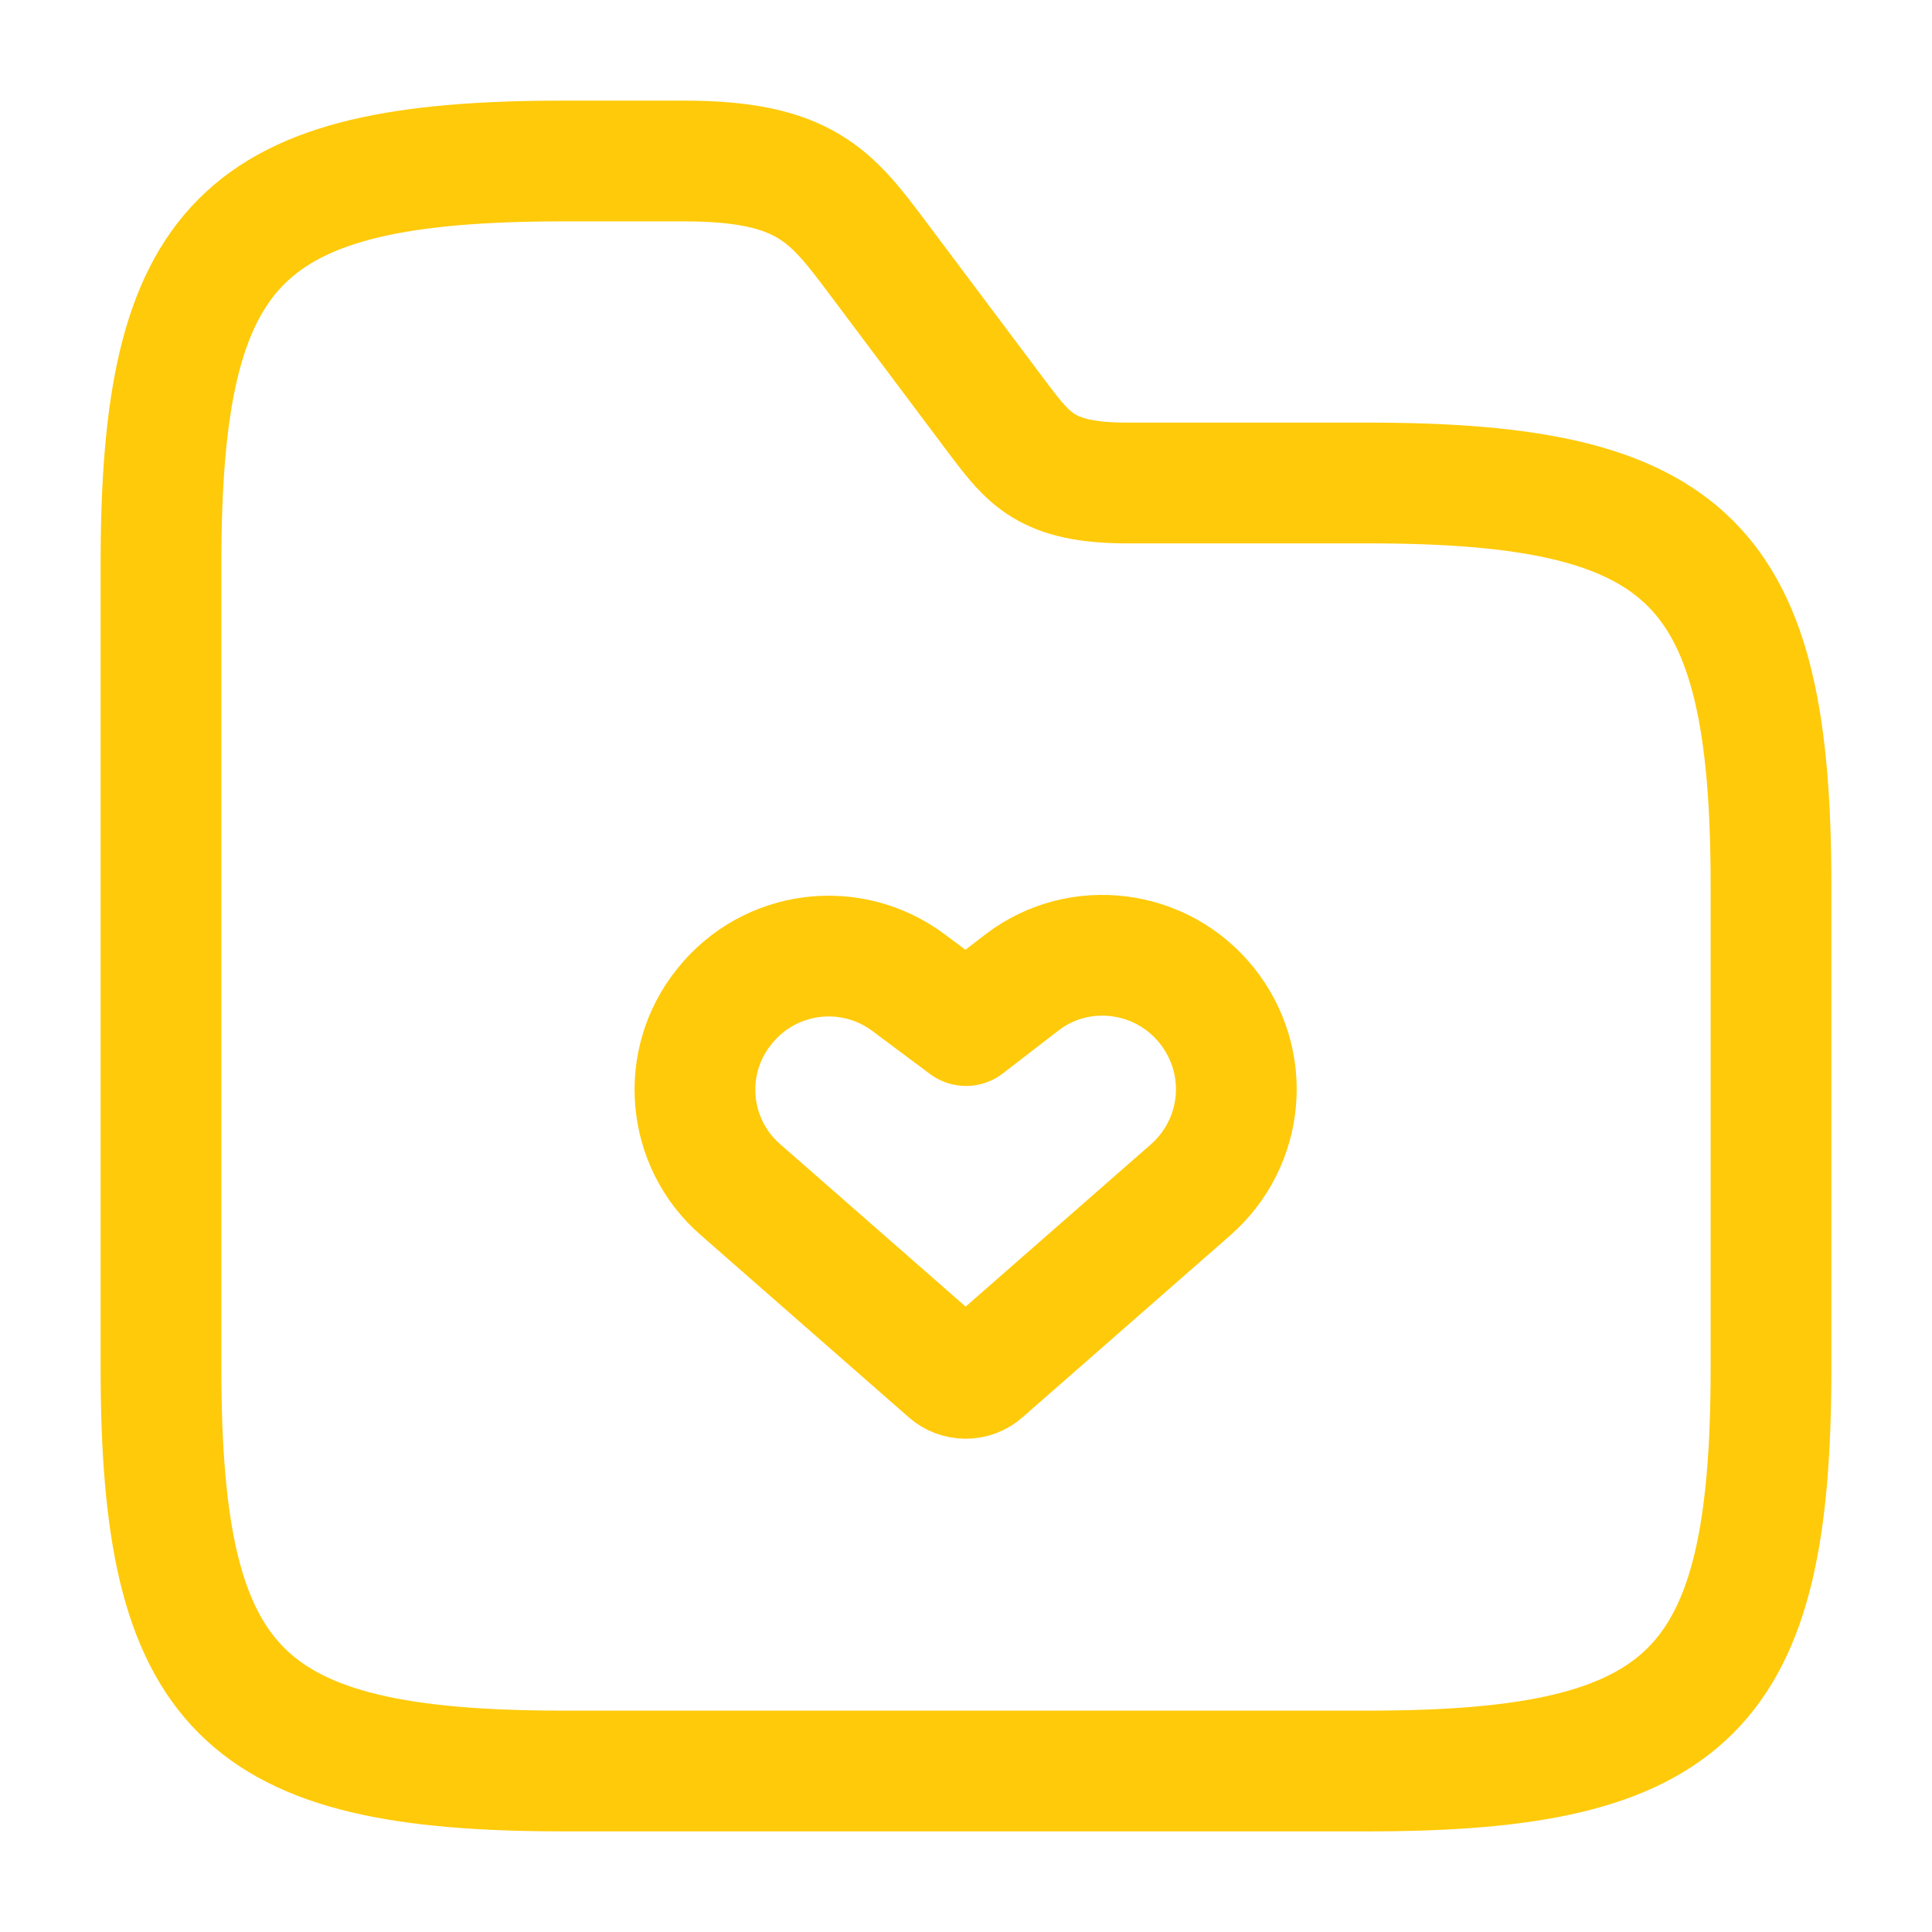
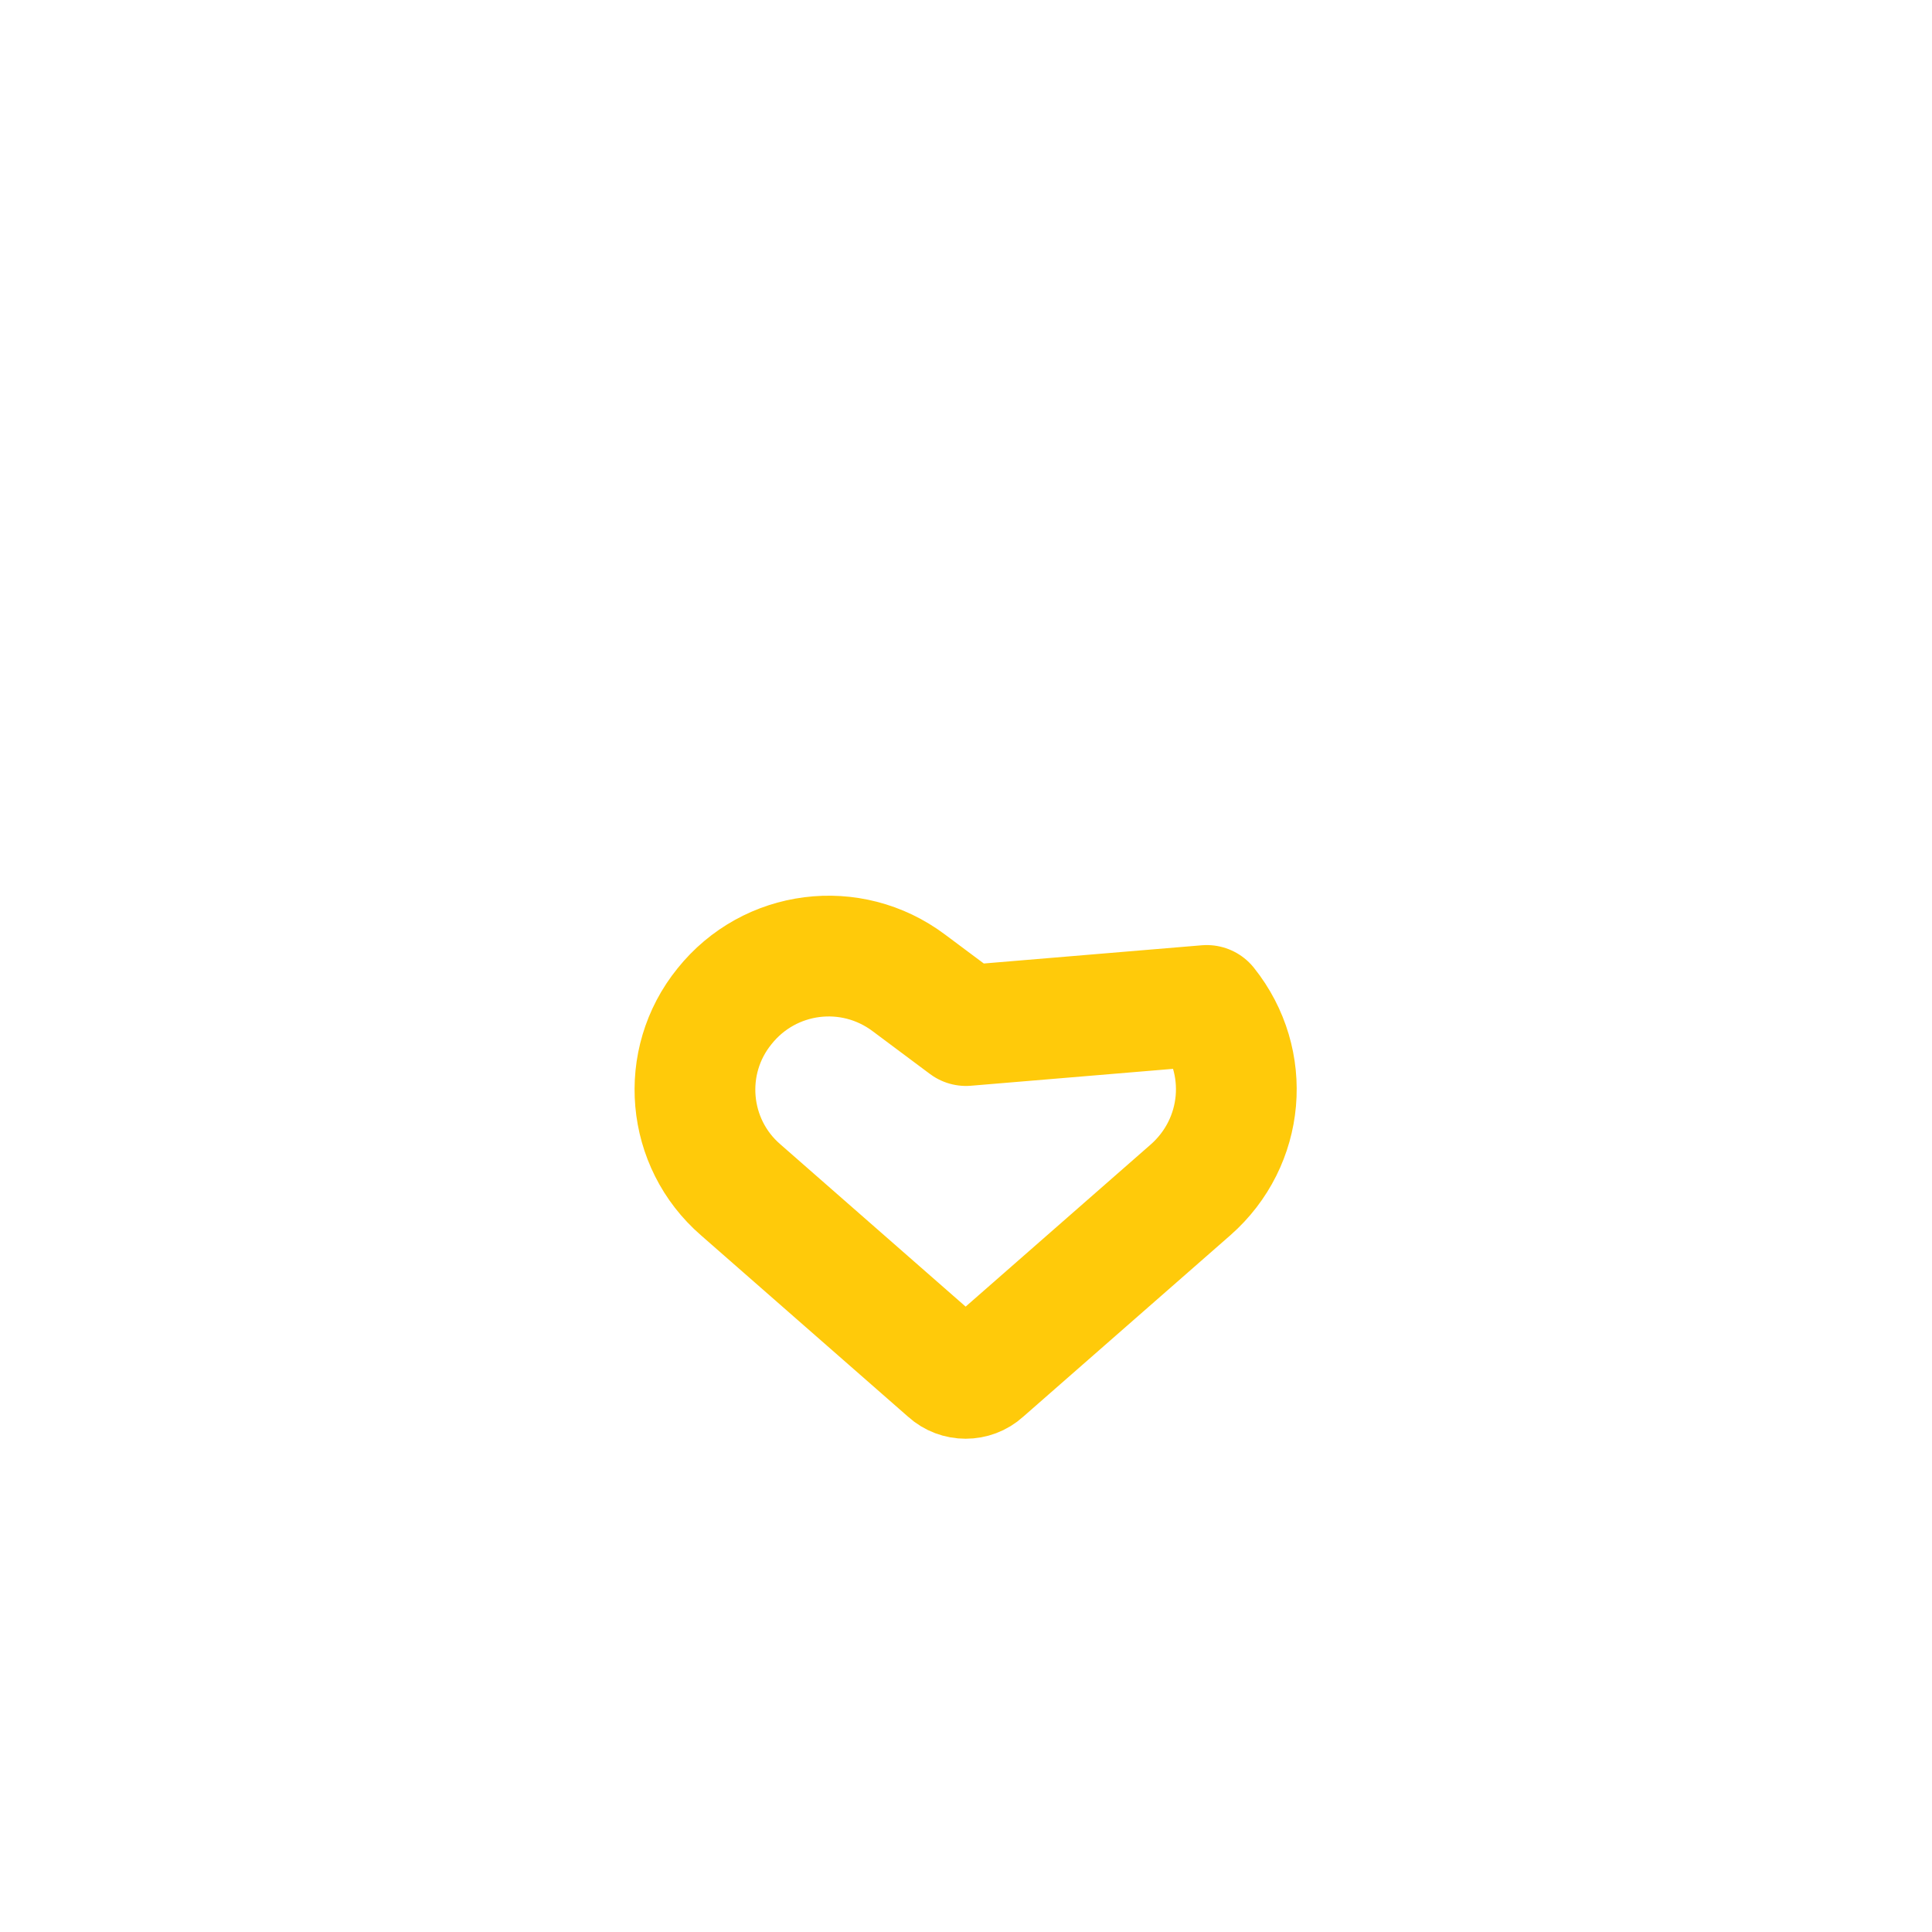
<svg xmlns="http://www.w3.org/2000/svg" width="48" height="48" viewBox="0 0 48 48" fill="none">
-   <path d="M18.401 29.56L23.561 34.08C23.801 34.3 24.181 34.3 24.421 34.08L29.581 29.56C30.921 28.38 31.101 26.38 29.981 24.98C28.861 23.58 26.821 23.32 25.401 24.4L24.001 25.48L22.581 24.42C21.141 23.34 19.121 23.6 18.001 25C16.881 26.38 17.061 28.4 18.401 29.56Z" stroke="#FFCA0A" stroke-width="3" stroke-linecap="round" stroke-linejoin="round" />
-   <path d="M44 22V34C44 42 42 44 34 44H14C6 44 4 42 4 34V14C4 6 6 4 14 4H17C20 4 20.66 4.88 21.8 6.4L24.8 10.4C25.56 11.4 26 12 28 12H34C42 12 44 14 44 22Z" stroke="#FFCA0A" stroke-width="3" stroke-miterlimit="10" />
+   <path d="M18.401 29.56L23.561 34.08C23.801 34.3 24.181 34.3 24.421 34.08L29.581 29.56C30.921 28.38 31.101 26.38 29.981 24.98L24.001 25.48L22.581 24.42C21.141 23.34 19.121 23.6 18.001 25C16.881 26.38 17.061 28.4 18.401 29.56Z" stroke="#FFCA0A" stroke-width="3" stroke-linecap="round" stroke-linejoin="round" />
</svg>